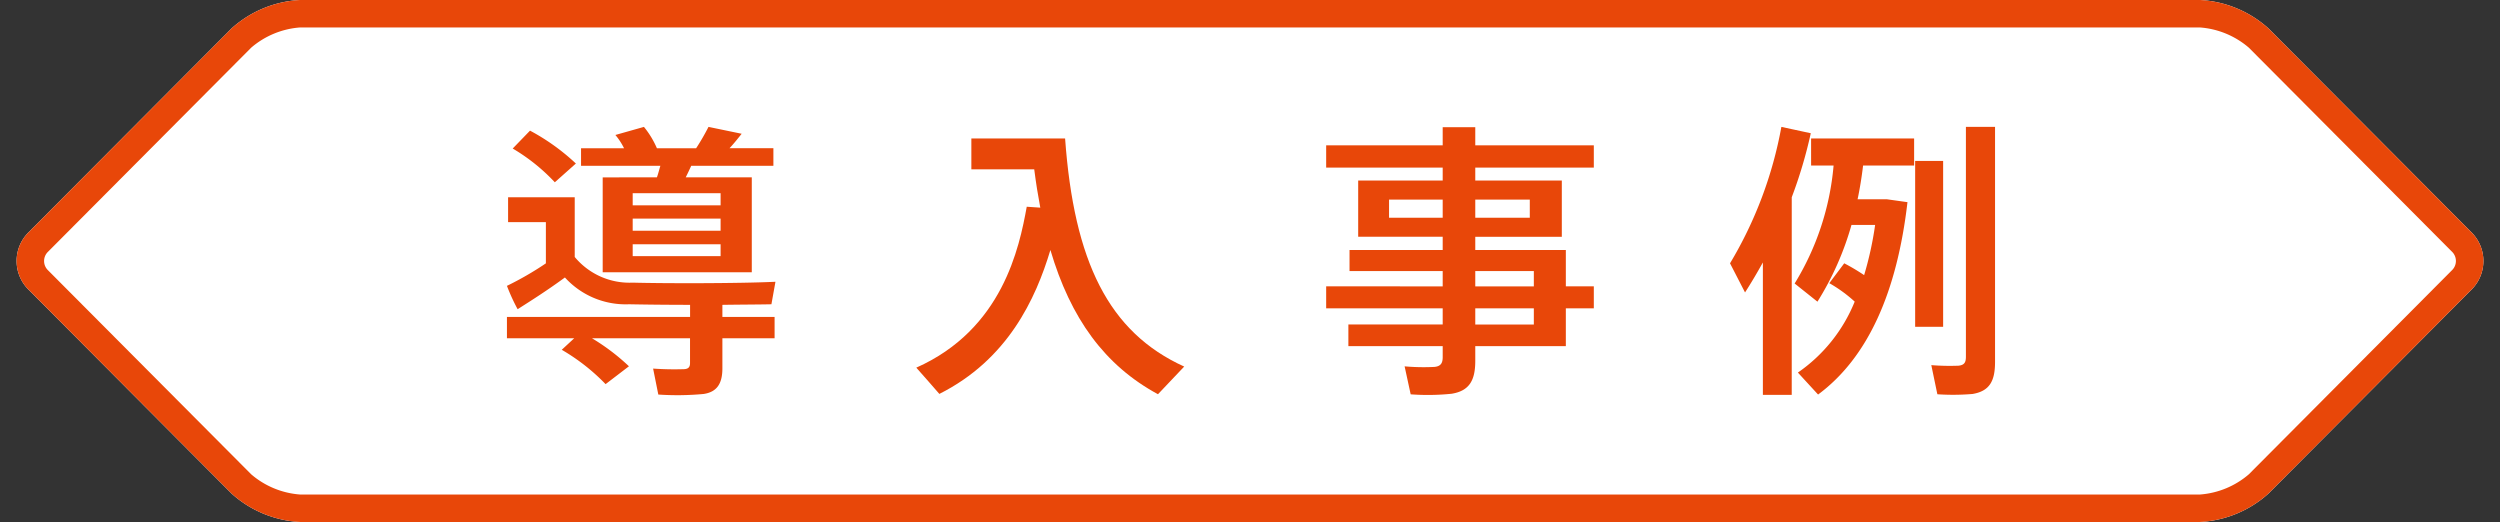
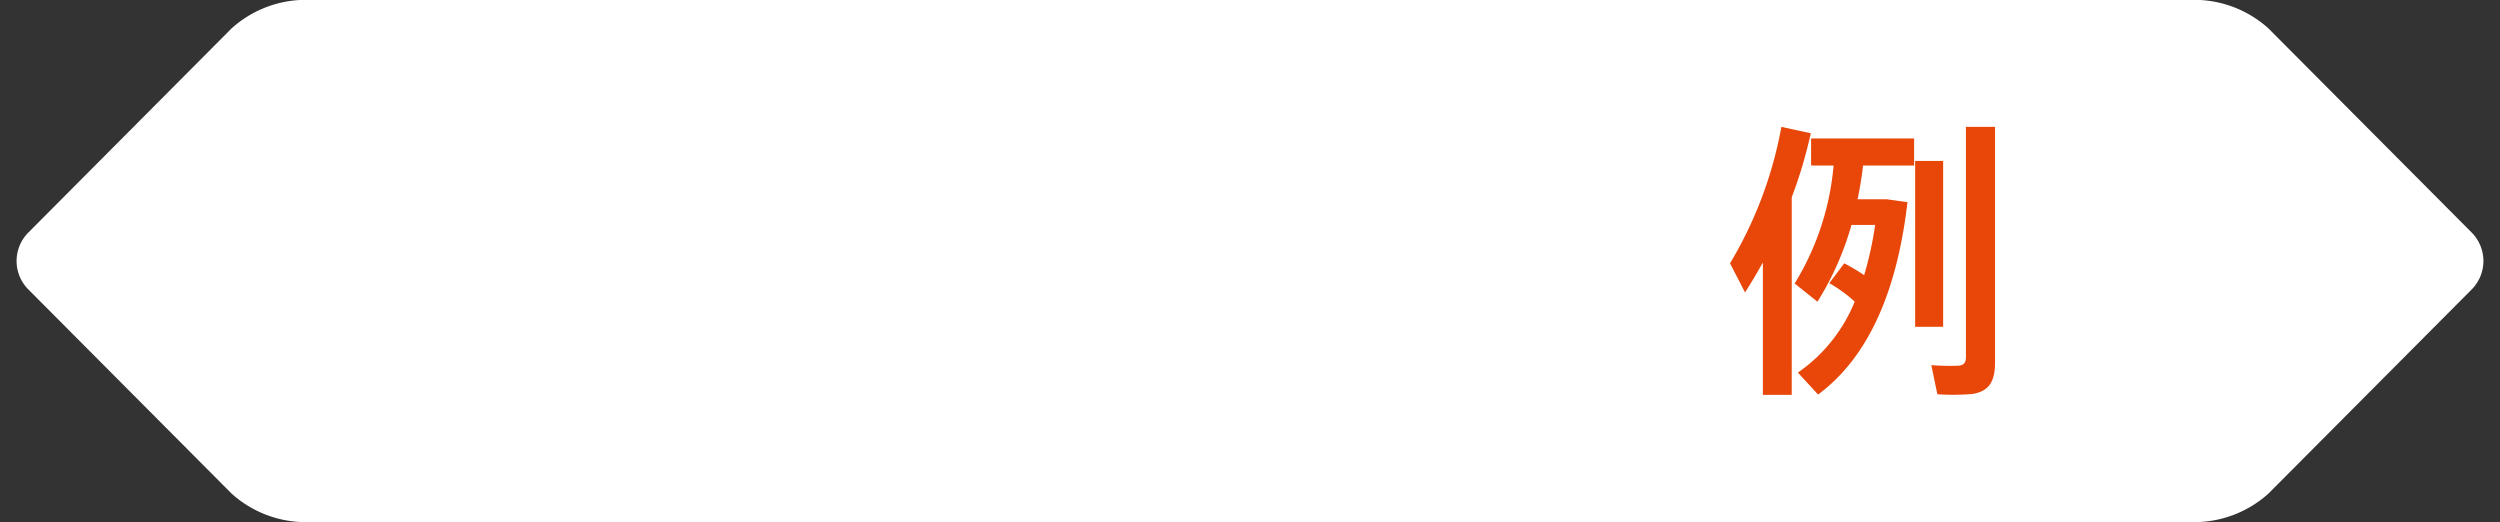
<svg xmlns="http://www.w3.org/2000/svg" width="182" height="38" viewBox="0 0 182 38">
  <rect x="0" y="0" width="182" height="38" fill="#333333" stroke="none" />
  <defs>
    <style>.a{fill:#fff;}.b{fill:#e84709;}</style>
  </defs>
  <path class="a" d="M165.137,2.063A8.078,8.078,0,0,0,160.171,0H21.831a8.08,8.08,0,0,0-4.967,2.063L2.055,16.937a2.935,2.935,0,0,0,0,4.126L16.864,35.937A8.08,8.08,0,0,0,21.831,38h138.34a8.078,8.078,0,0,0,4.966-2.063l14.809-14.873a2.938,2.938,0,0,0,0-4.127Z" />
-   <path class="b" d="M160.171,2a6.152,6.152,0,0,1,3.549,1.475l14.808,14.873a.937.937,0,0,1,0,1.3L163.72,34.525A6.152,6.152,0,0,1,160.171,36H21.831a6.149,6.149,0,0,1-3.549-1.475L3.472,19.652a.937.937,0,0,1,0-1.3L18.282,3.475A6.149,6.149,0,0,1,21.831,2h138.34m0-2H21.831a8.08,8.08,0,0,0-4.967,2.063L2.055,16.937a2.935,2.935,0,0,0,0,4.126L16.864,35.937A8.08,8.08,0,0,0,21.831,38h138.34a8.078,8.078,0,0,0,4.966-2.063l14.809-14.873a2.936,2.936,0,0,0,0-4.127L165.137,2.063A8.078,8.078,0,0,0,160.171,0Z" />
-   <path class="b" d="M41.8,24.628H36.905V23.075H50.238v-.882c-1.721,0-3.359-.021-4.451-.042A5.976,5.976,0,0,1,41.126,20.2c-1.26.924-2.415,1.659-3.443,2.31a14.045,14.045,0,0,1-.778-1.7,22.993,22.993,0,0,0,2.835-1.638v-3H36.989V14.361H41.84v4.347a5.181,5.181,0,0,0,4.22,1.868c2.289.063,7.768.063,10.393-.063l-.294,1.638c-.924.021-2.2.021-3.569.042v.882h3.8v1.553h-3.8v2.184c0,1.092-.378,1.722-1.365,1.869a20.532,20.532,0,0,1-3.3.042l-.378-1.89a22.13,22.13,0,0,0,2.267.042c.315-.021.42-.168.42-.441V24.628H43.1a15.484,15.484,0,0,1,2.687,2.037l-1.7,1.3a14.669,14.669,0,0,0-3.191-2.5ZM38.585,9.511a15.624,15.624,0,0,1,3.339,2.394L40.391,13.27a13.742,13.742,0,0,0-3.066-2.457Zm9.238,3.4c.106-.294.168-.567.252-.84H42.3V10.792H45.43a4.769,4.769,0,0,0-.63-.966l2.079-.588a6.551,6.551,0,0,1,.944,1.554h2.856a16.792,16.792,0,0,0,.9-1.554l2.414.5c-.252.315-.546.693-.882,1.05h3.192v1.281H50.322c-.126.273-.252.546-.4.84h4.808V19.82H43.876V12.913ZM46.06,14.949h6.4v-.882h-6.4Zm0,1.848h6.4v-.882h-6.4Zm0,1.848h6.4v-.861h-6.4Z" />
-   <path class="b" d="M75.733,15.117c-.168-.882-.315-1.805-.441-2.792H70.715V10.078h6.824c.65,8.965,3.17,14.11,8.671,16.608L84.3,28.7c-3.884-2.1-6.361-5.522-7.831-10.5-1.071,3.569-3.108,7.978-8.084,10.477-.525-.609-1.05-1.2-1.679-1.911,6.277-2.792,7.5-8.734,8.041-11.716Z" />
-   <path class="b" d="M105.028,20.849V19.736H98.246V18.2h6.782v-.966H98.876V13.144h6.152V12.2H96.545V10.582h8.483V9.259H107.4v1.323h8.63V12.2H107.4v.945h6.3v4.094h-6.3V18.2h6.593v2.645h2.037v1.6h-2.037V25.2H107.4v1.071c0,1.407-.42,2.184-1.721,2.394a16.941,16.941,0,0,1-2.982.042l-.441-2.037a15.787,15.787,0,0,0,2.163.042c.483-.042.609-.294.609-.714v-.8H98.162V23.621h6.866V22.445H96.545v-1.6Zm-3.905-5h3.905V14.529h-3.905Zm10.246,0V14.529H107.4v1.323Zm.294,5V19.736H107.4v1.113Zm-4.263,1.6v1.176h4.263V22.445Z" />
  <path class="b" d="M130.438,28.744h-2.1V19.106c-.42.756-.84,1.47-1.3,2.184l-1.092-2.121a29.6,29.6,0,0,0,3.738-9.931l2.141.462a33.458,33.458,0,0,1-1.386,4.661Zm3.822-9.575a14.691,14.691,0,0,1,1.449.861,24.867,24.867,0,0,0,.8-3.653h-1.722a21.439,21.439,0,0,1-2.477,5.585l-1.66-1.323a19.628,19.628,0,0,0,2.835-8.587h-1.637V10.078h7.5v1.974h-3.716c-.1.84-.231,1.658-.4,2.456h2.141l1.491.21c-.755,6.509-2.855,11.3-6.508,14.005l-1.47-1.6a11.5,11.5,0,0,0,4.136-5.165,10.251,10.251,0,0,0-1.848-1.344Zm7.2-7.453V23.789h-2.037V11.716Zm3.779-2.478V26.35c0,1.365-.378,2.121-1.637,2.331a16.856,16.856,0,0,1-2.562.021l-.441-2.121a16.694,16.694,0,0,0,1.973.042c.442-.042.546-.252.546-.651V9.238Z" />
</svg>